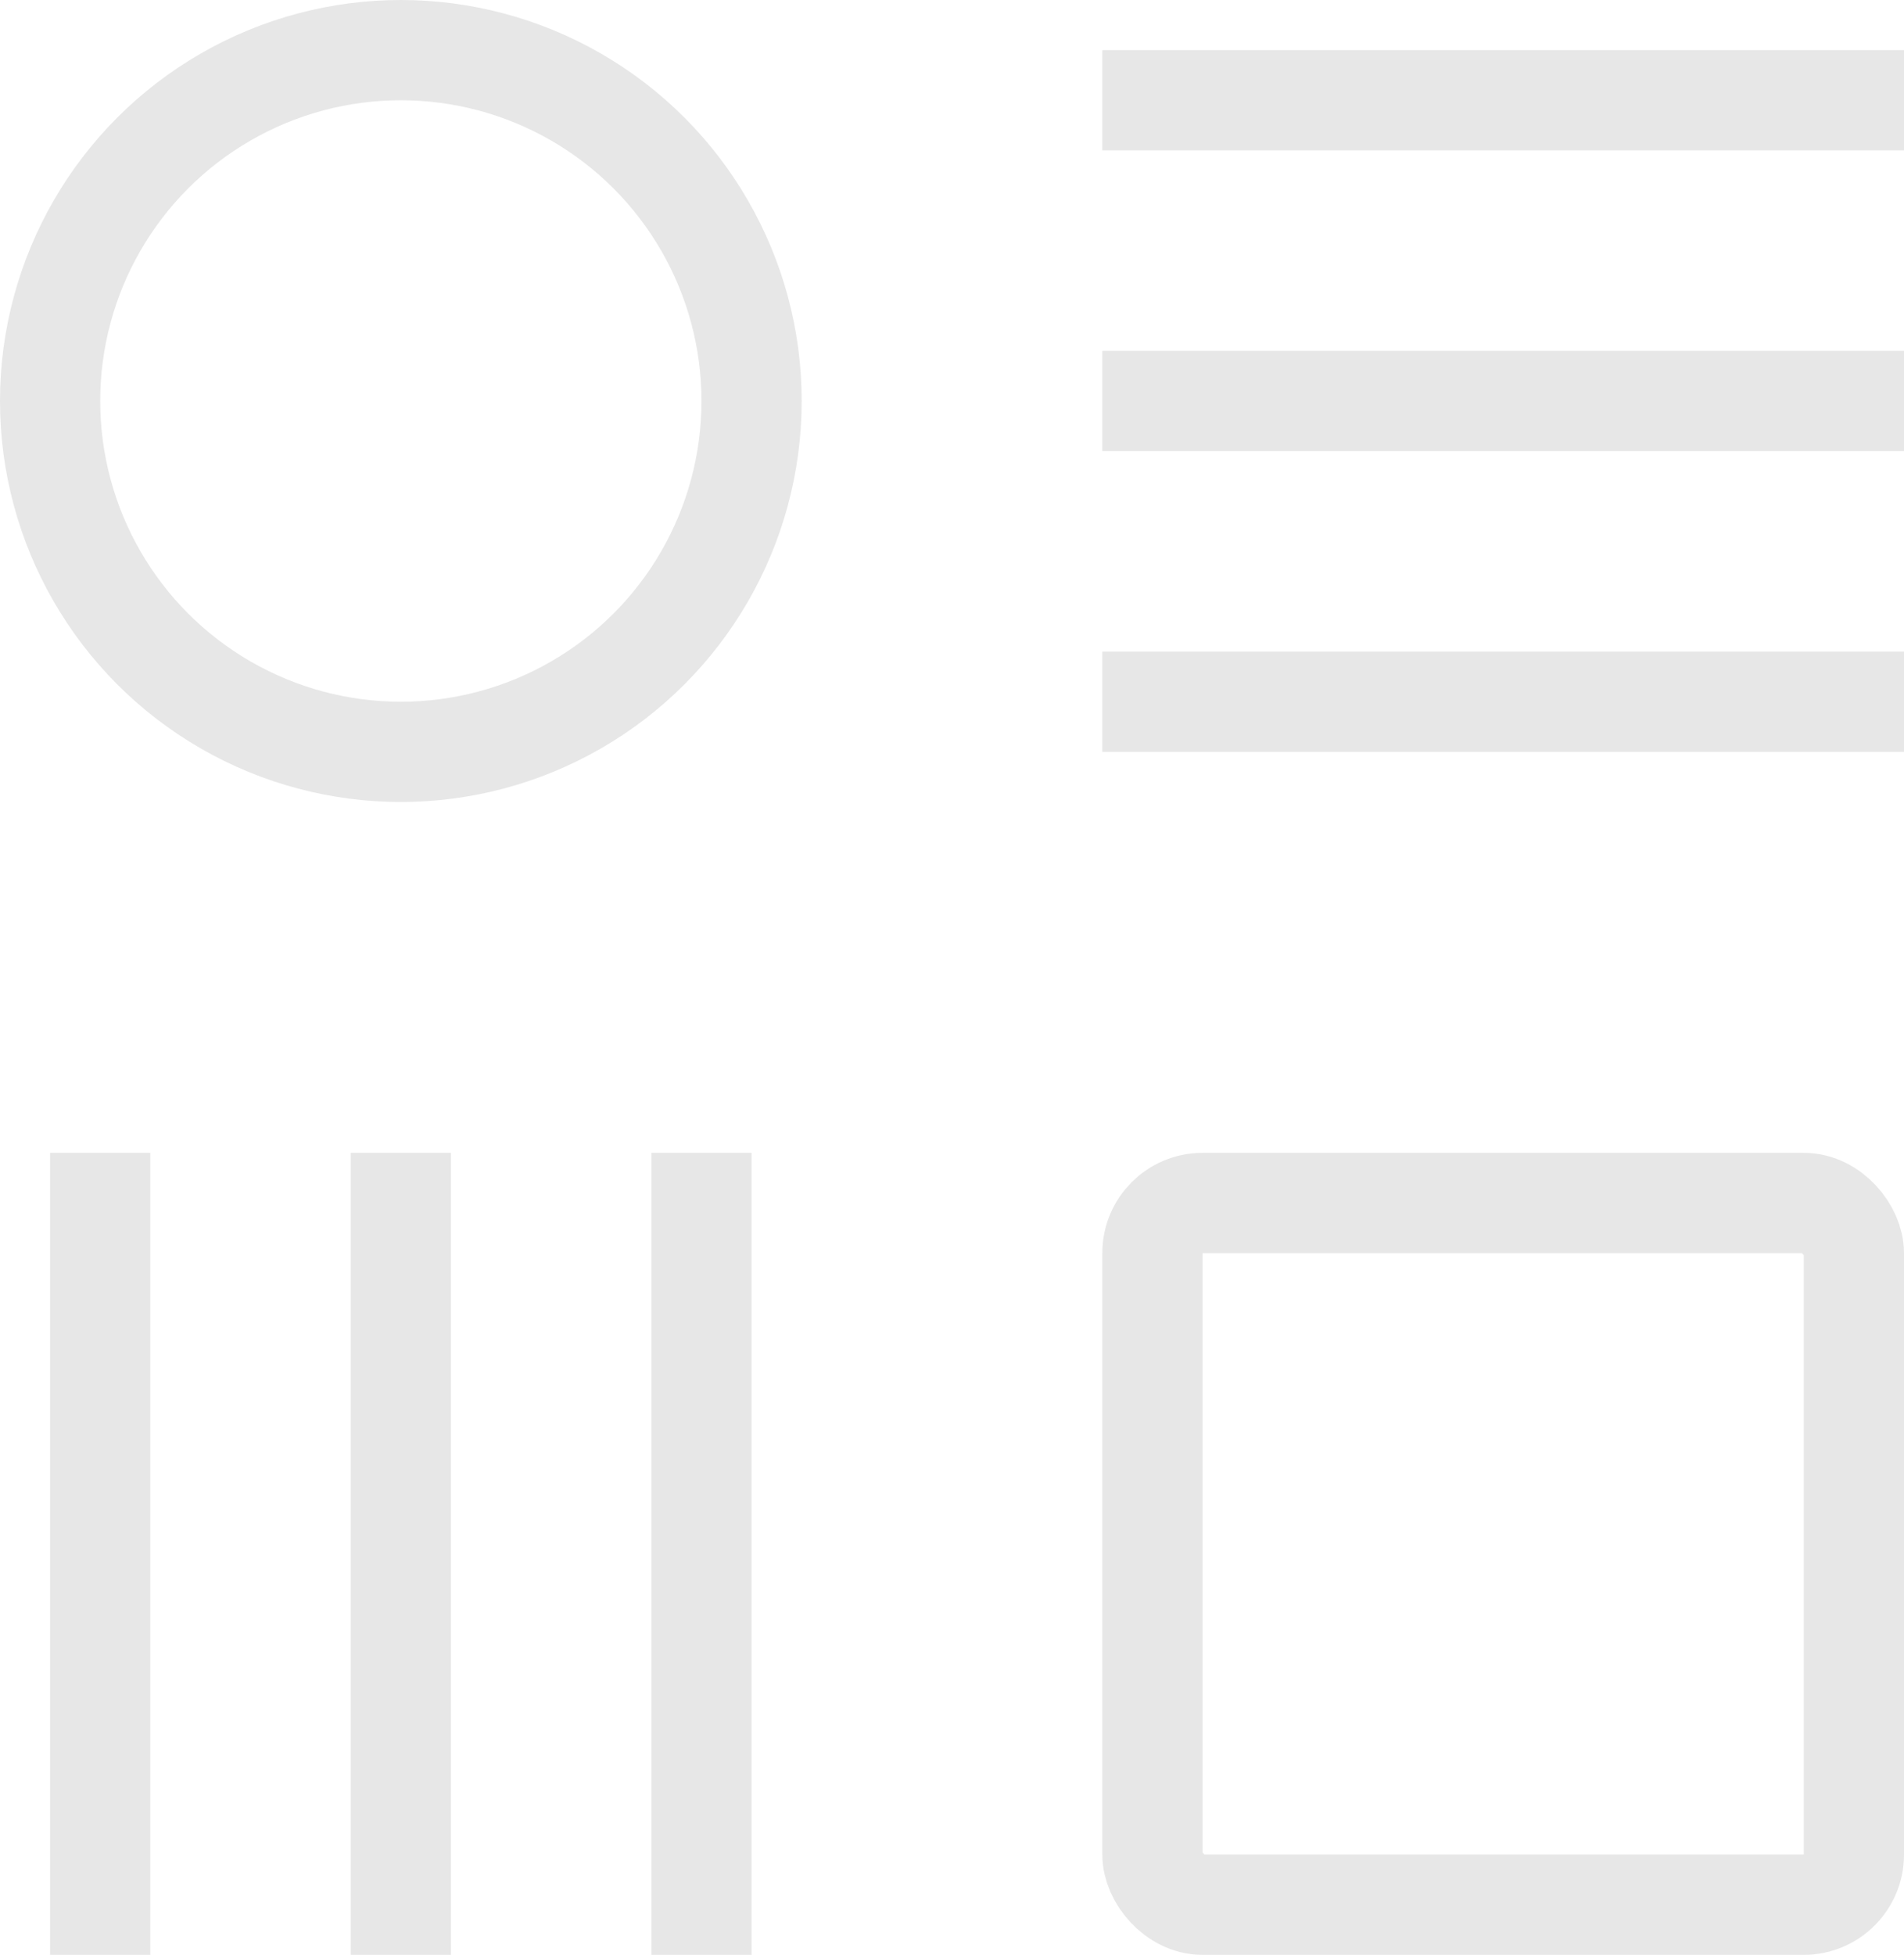
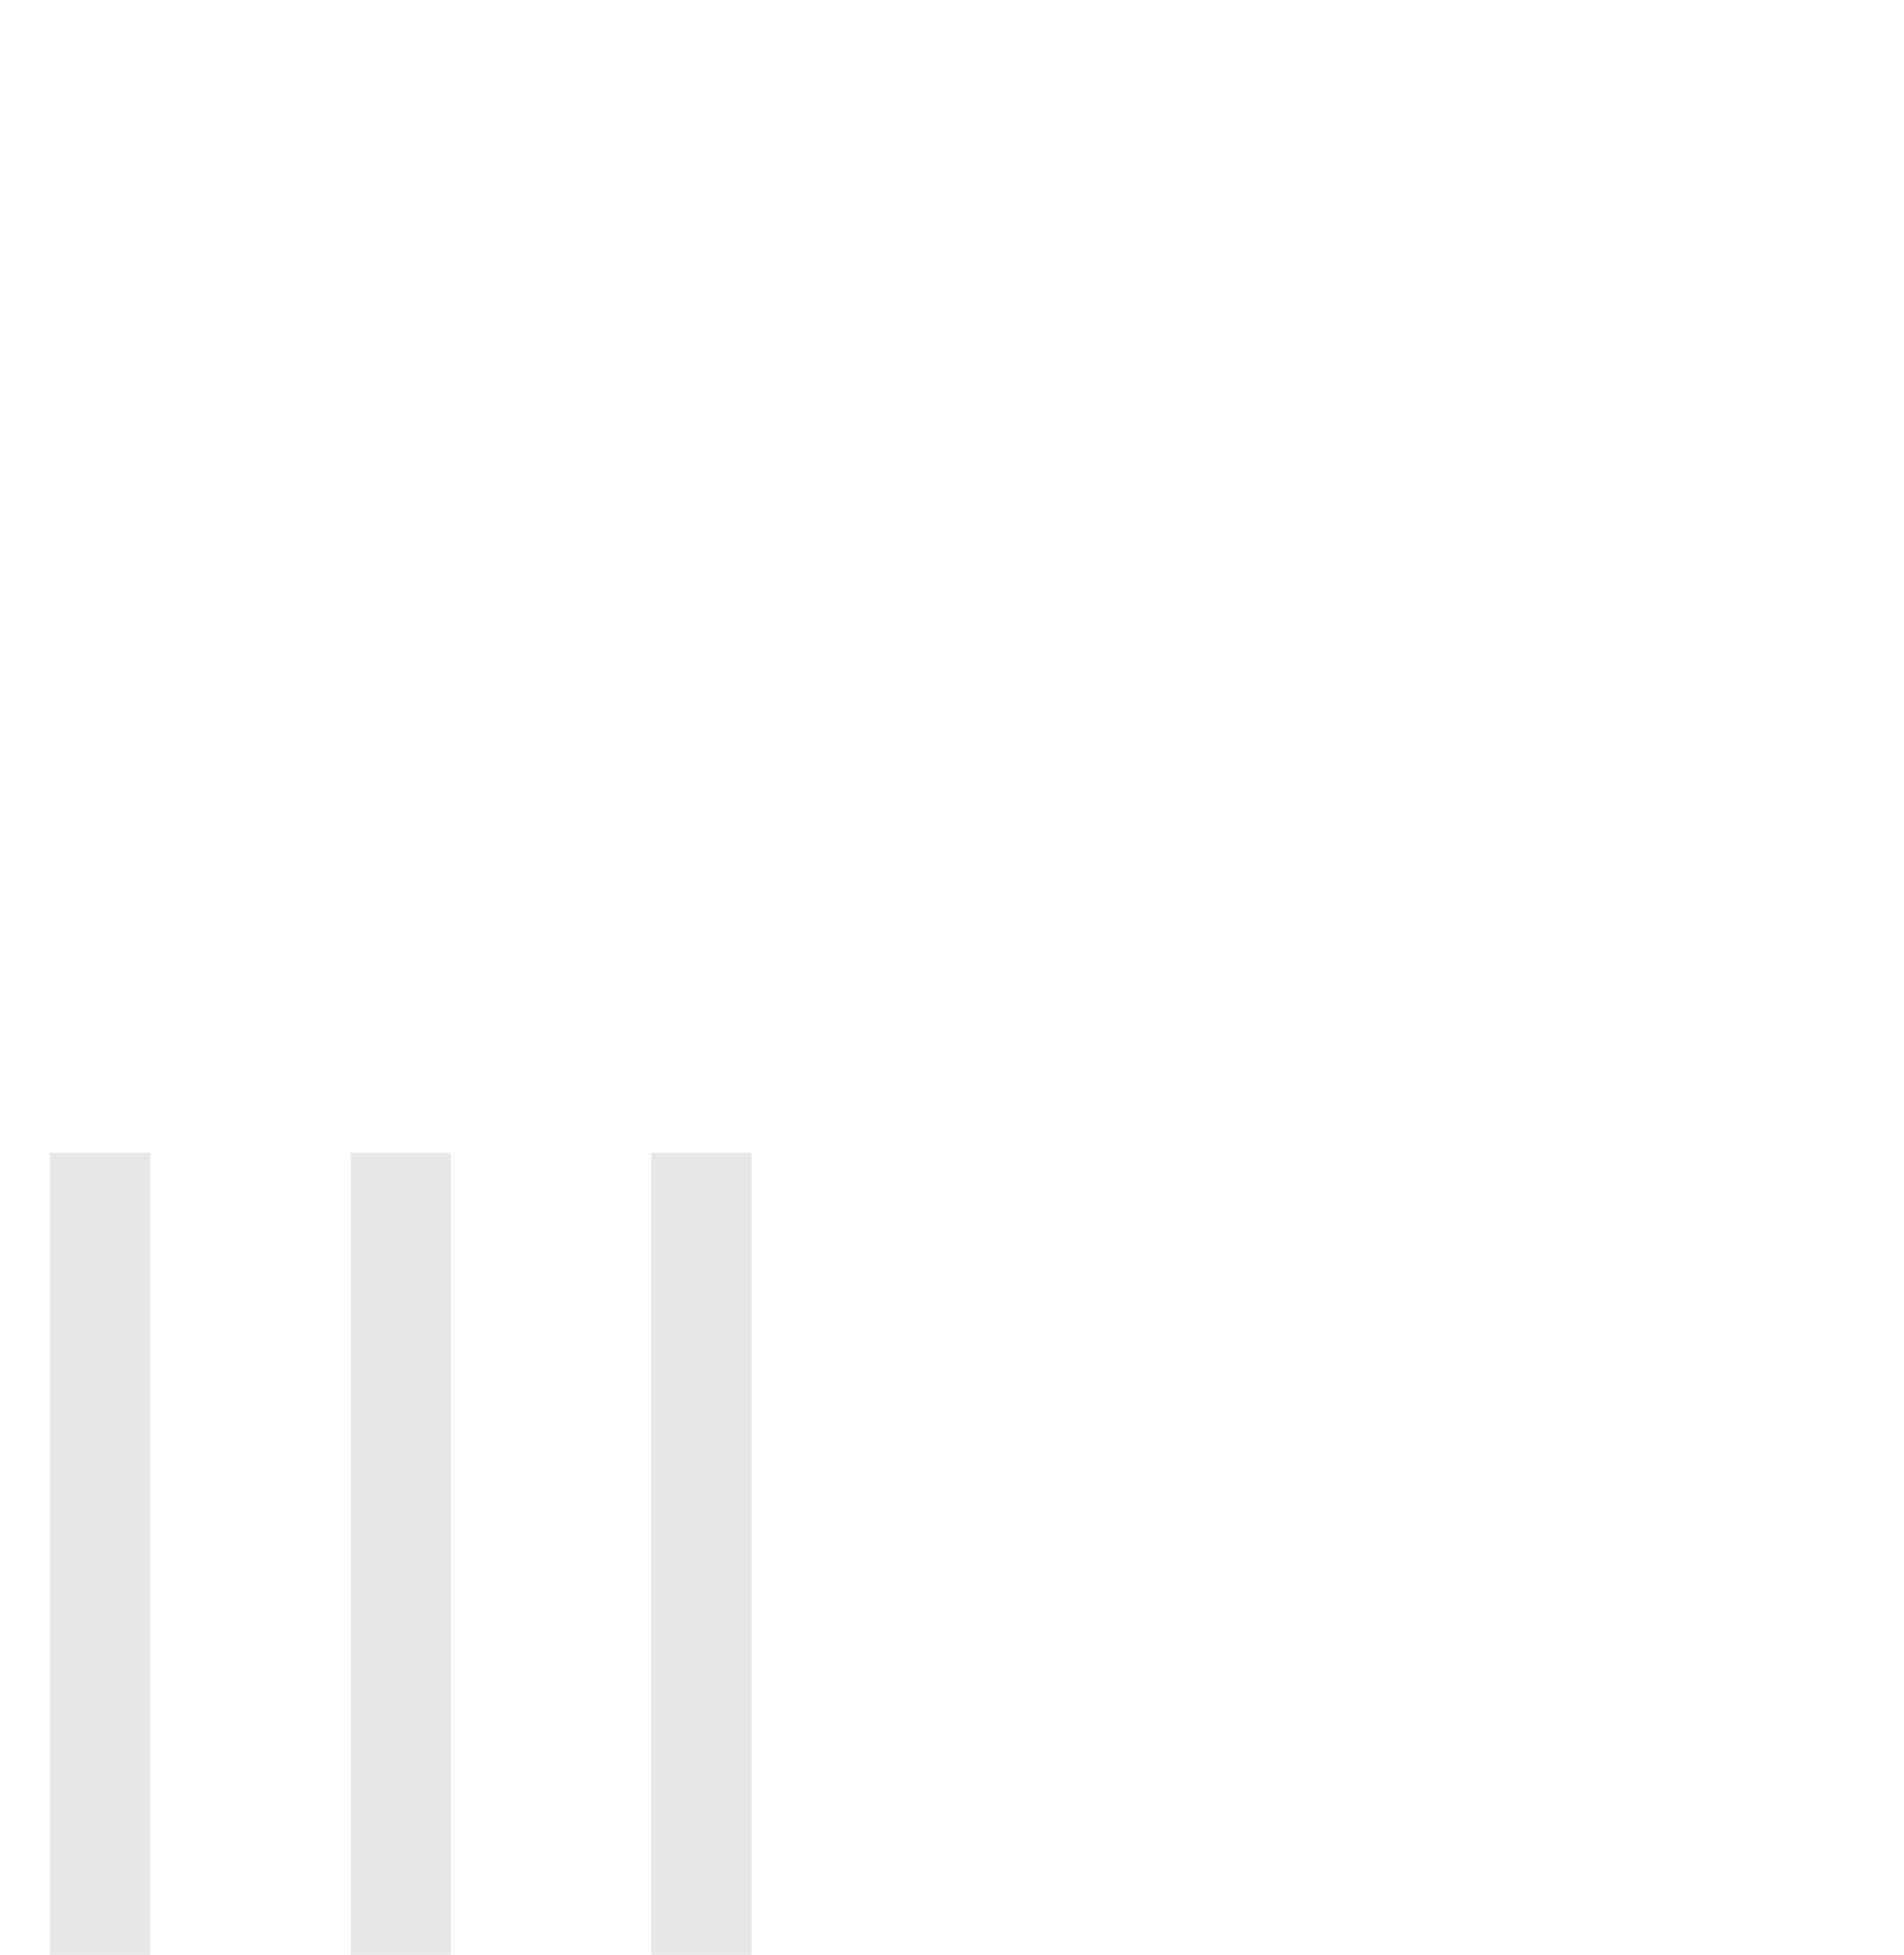
<svg xmlns="http://www.w3.org/2000/svg" width="38" height="39" viewBox="0 0 38 39" fill="none">
  <rect x="1" y="23" width="2" height="16" fill="#E7E7E7" />
  <rect x="7" y="23" width="2" height="16" fill="#E7E7E7" />
  <rect x="13" y="23" width="2" height="16" fill="#E7E7E7" />
-   <rect x="38" y="1" width="2" height="16" transform="rotate(90 38 1)" fill="#E7E7E7" />
-   <rect x="38" y="7" width="2" height="16" transform="rotate(90 38 7)" fill="#E7E7E7" />
-   <rect x="38" y="13" width="2" height="16" transform="rotate(90 38 13)" fill="#E7E7E7" />
-   <circle cx="8" cy="8" r="7" stroke="#E7E7E7" stroke-width="2" />
-   <rect x="23" y="24" width="14" height="14" rx="1" stroke="#E7E7E7" stroke-width="2" />
</svg>